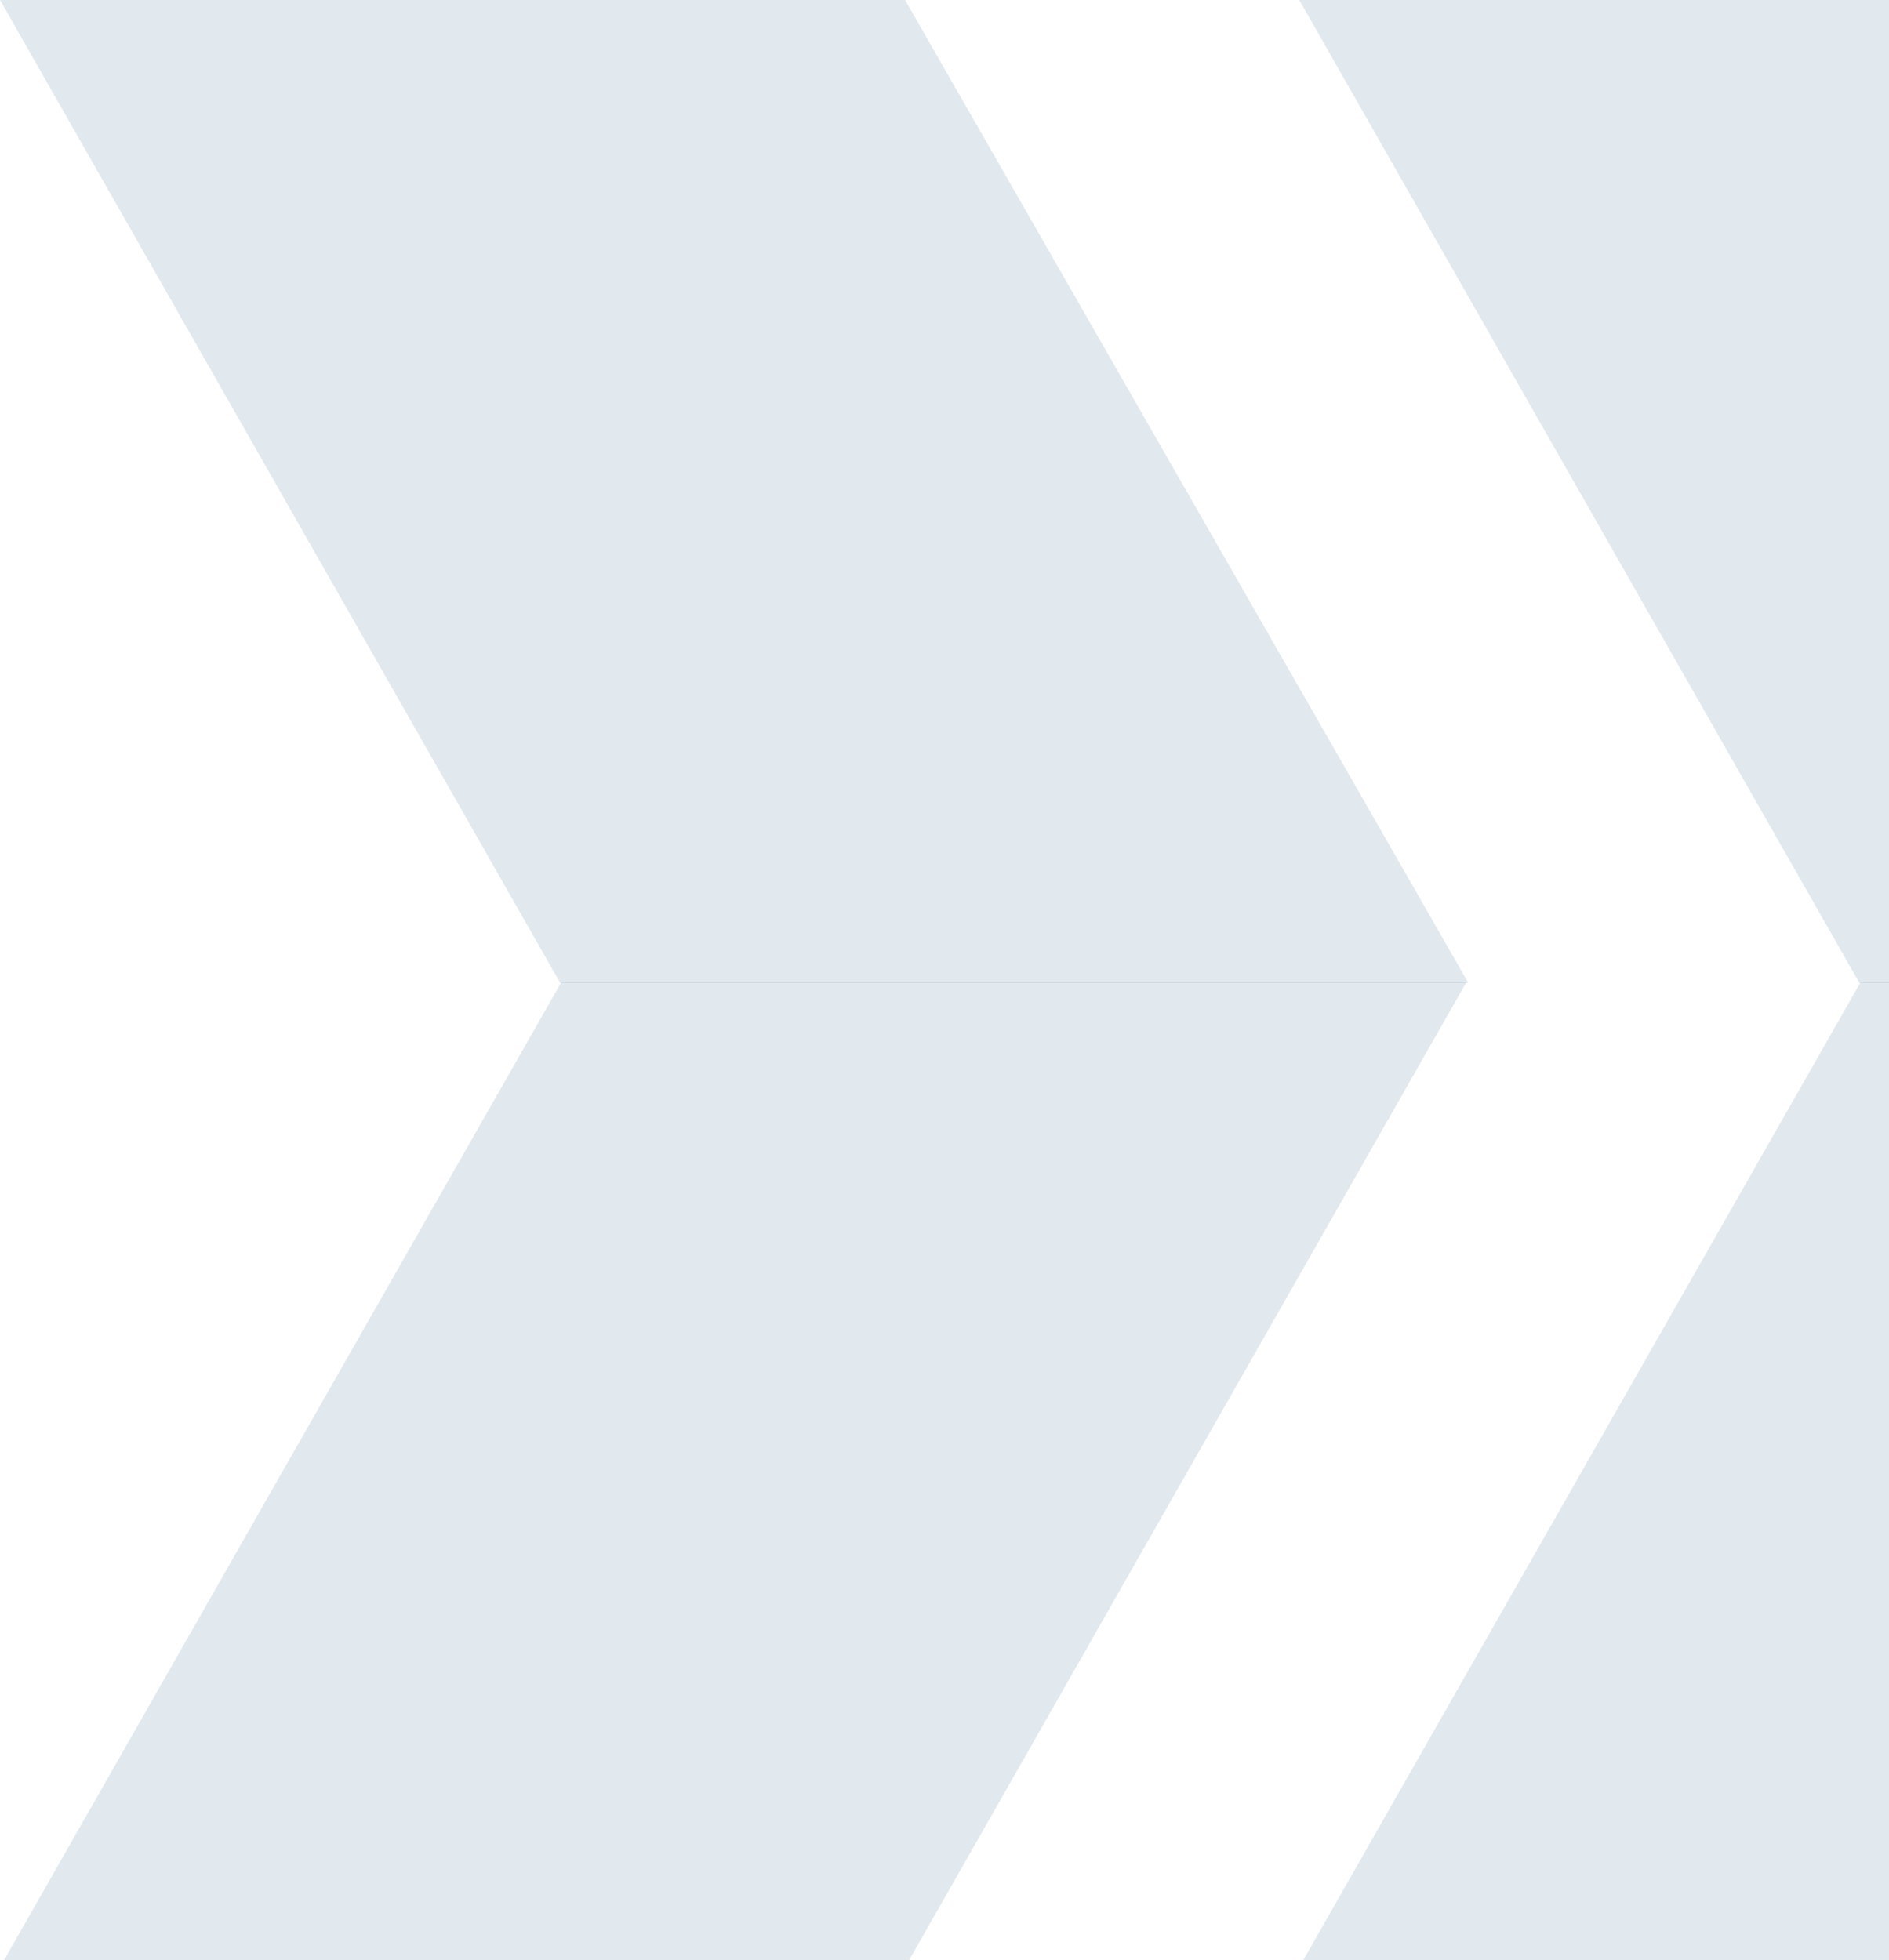
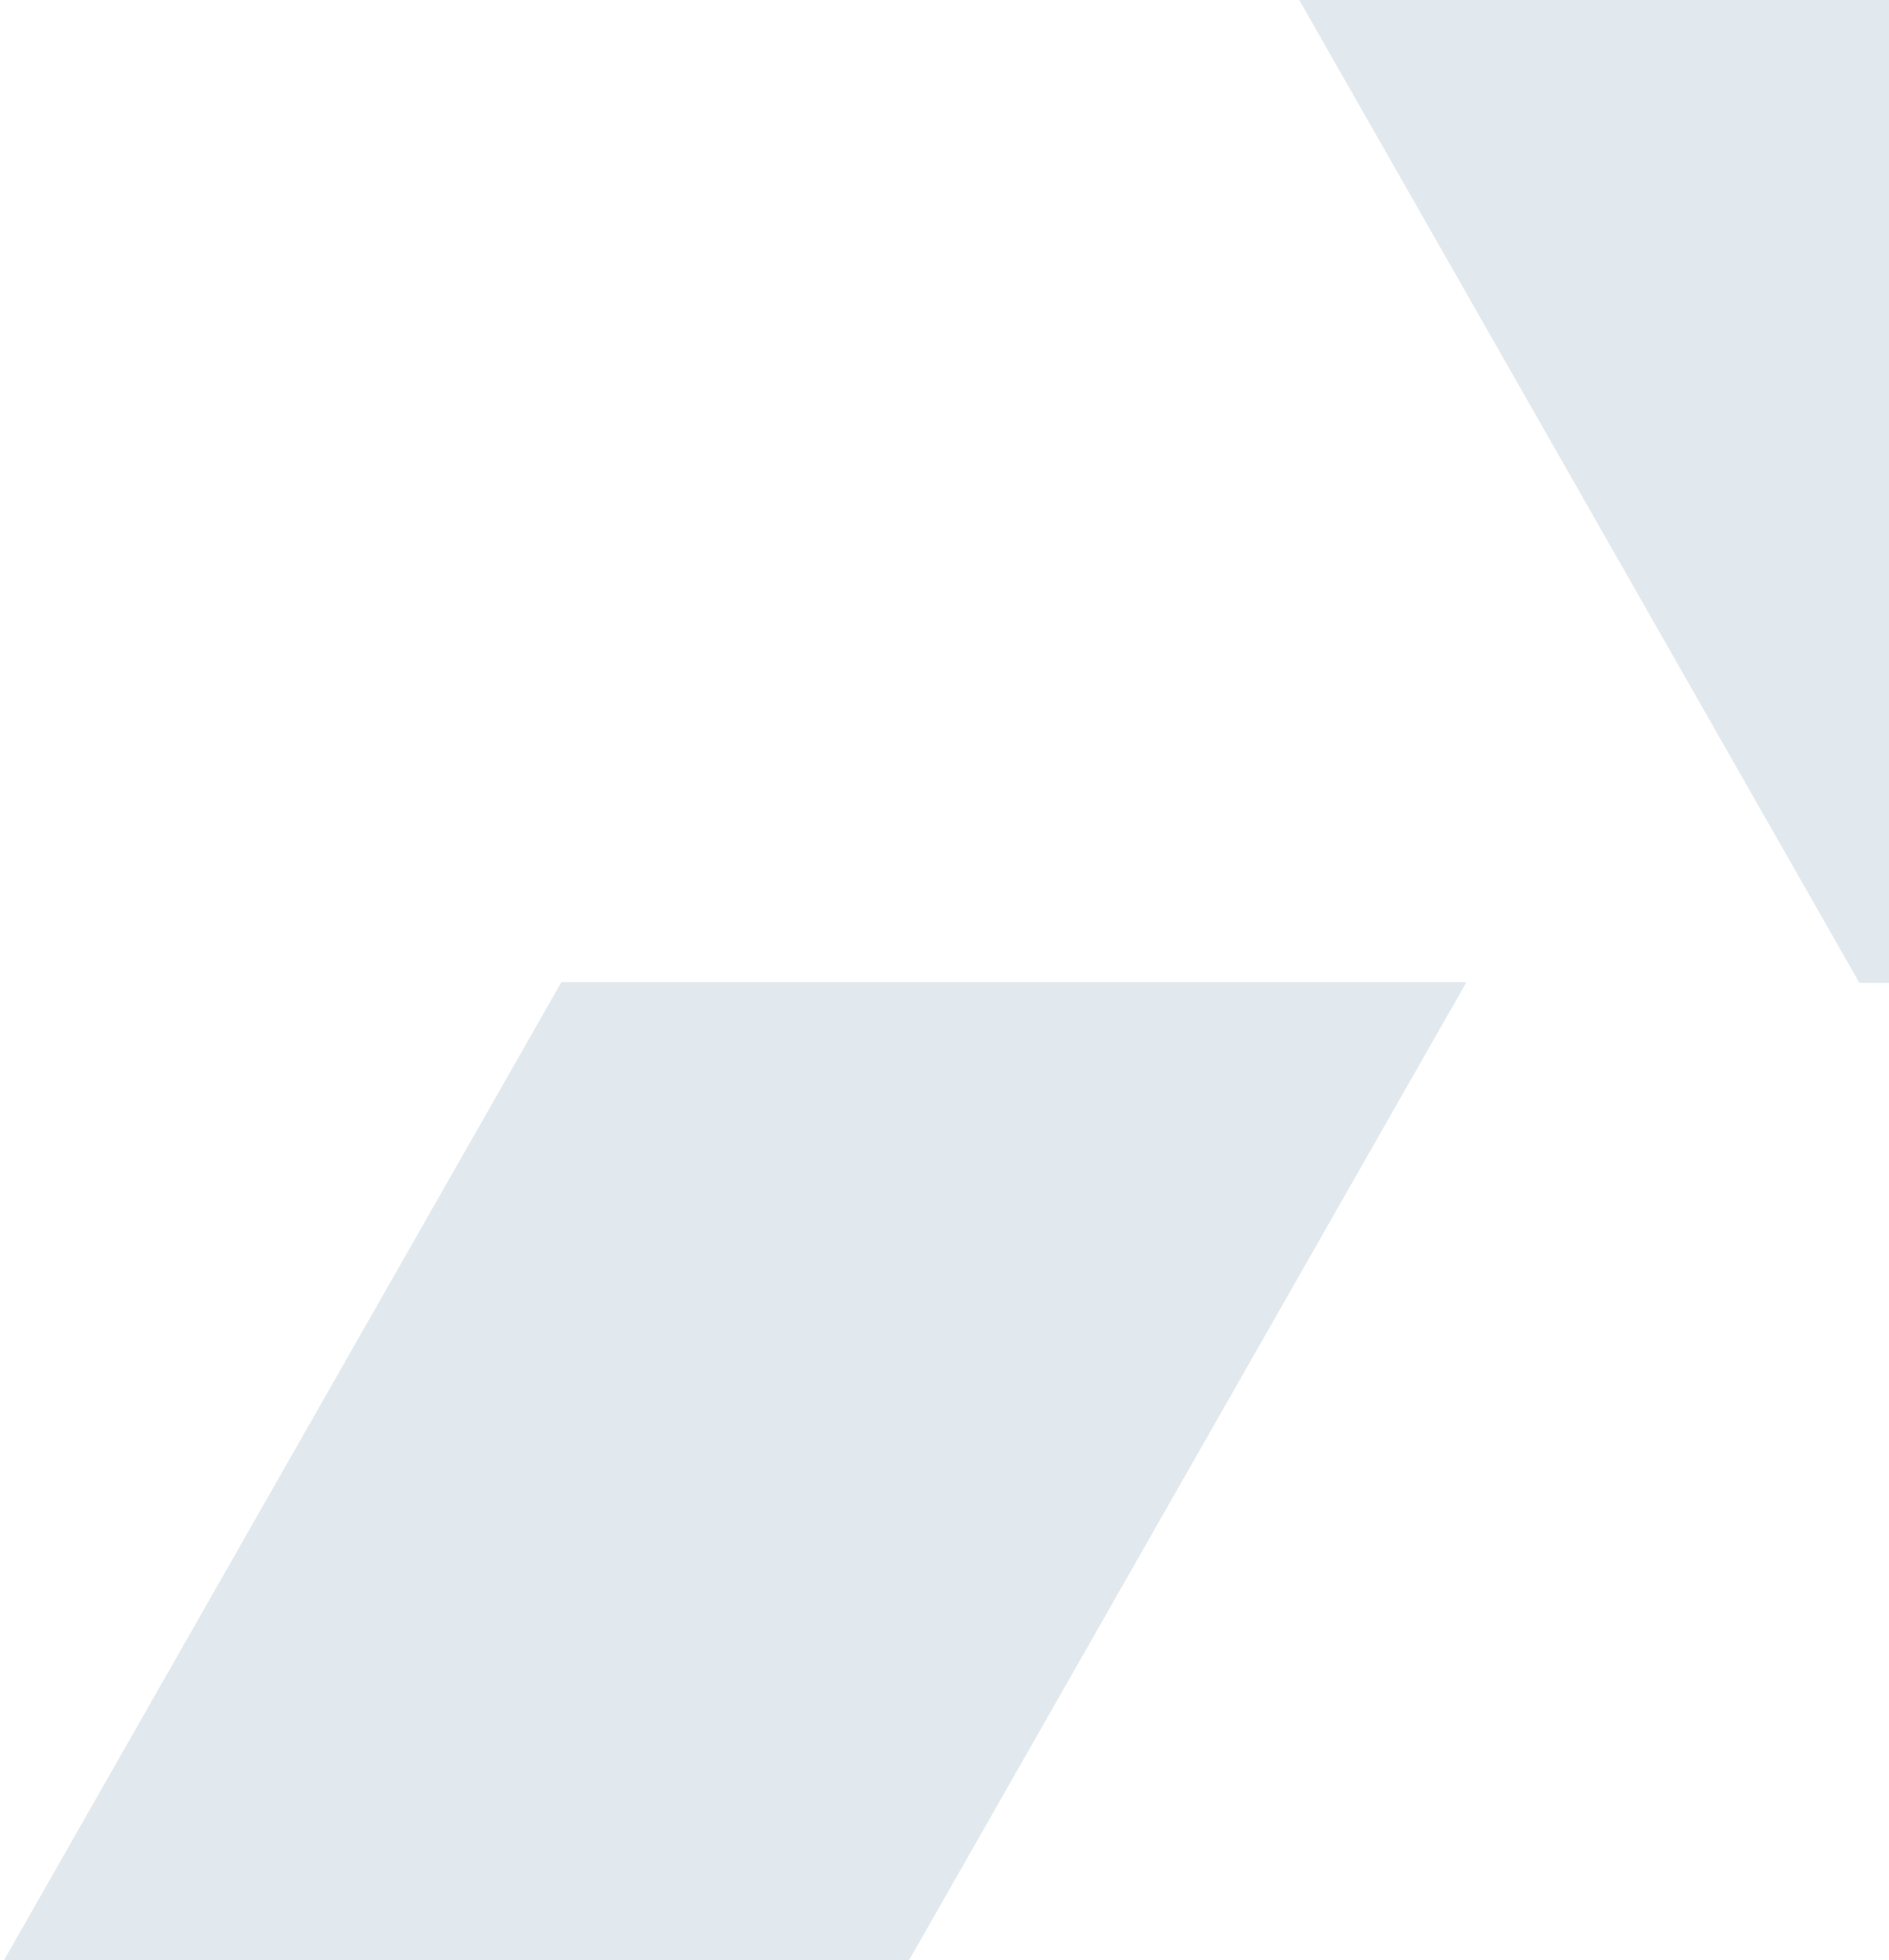
<svg xmlns="http://www.w3.org/2000/svg" viewBox="0 0 186 193" fill="none">
-   <path fill-rule="evenodd" clip-rule="evenodd" d="M272.325 96.706L217.449 192.999L128.329 192.999L183.205 96.706L209.337 96.706L272.325 96.706Z" fill="#0E476D" fill-opacity="0.12" />
  <path fill-rule="evenodd" clip-rule="evenodd" d="M272.509 96.781L217.049 6.52845e-07L127.929 1.70192e-06L183.084 96.781L208.568 96.781L272.509 96.781Z" fill="#0E476D" fill-opacity="0.12" />
  <path fill-rule="evenodd" clip-rule="evenodd" d="M144.396 96.706L89.52 193L0.4 193L55.276 96.706L81.408 96.706L144.396 96.706Z" fill="#0E476D" fill-opacity="0.12" />
-   <path fill-rule="evenodd" clip-rule="evenodd" d="M144.58 96.781L89.12 6.52845e-07L3.05176e-05 1.70192e-06L55.156 96.781L80.639 96.781L144.58 96.781Z" fill="#0E476D" fill-opacity="0.12" />
</svg>